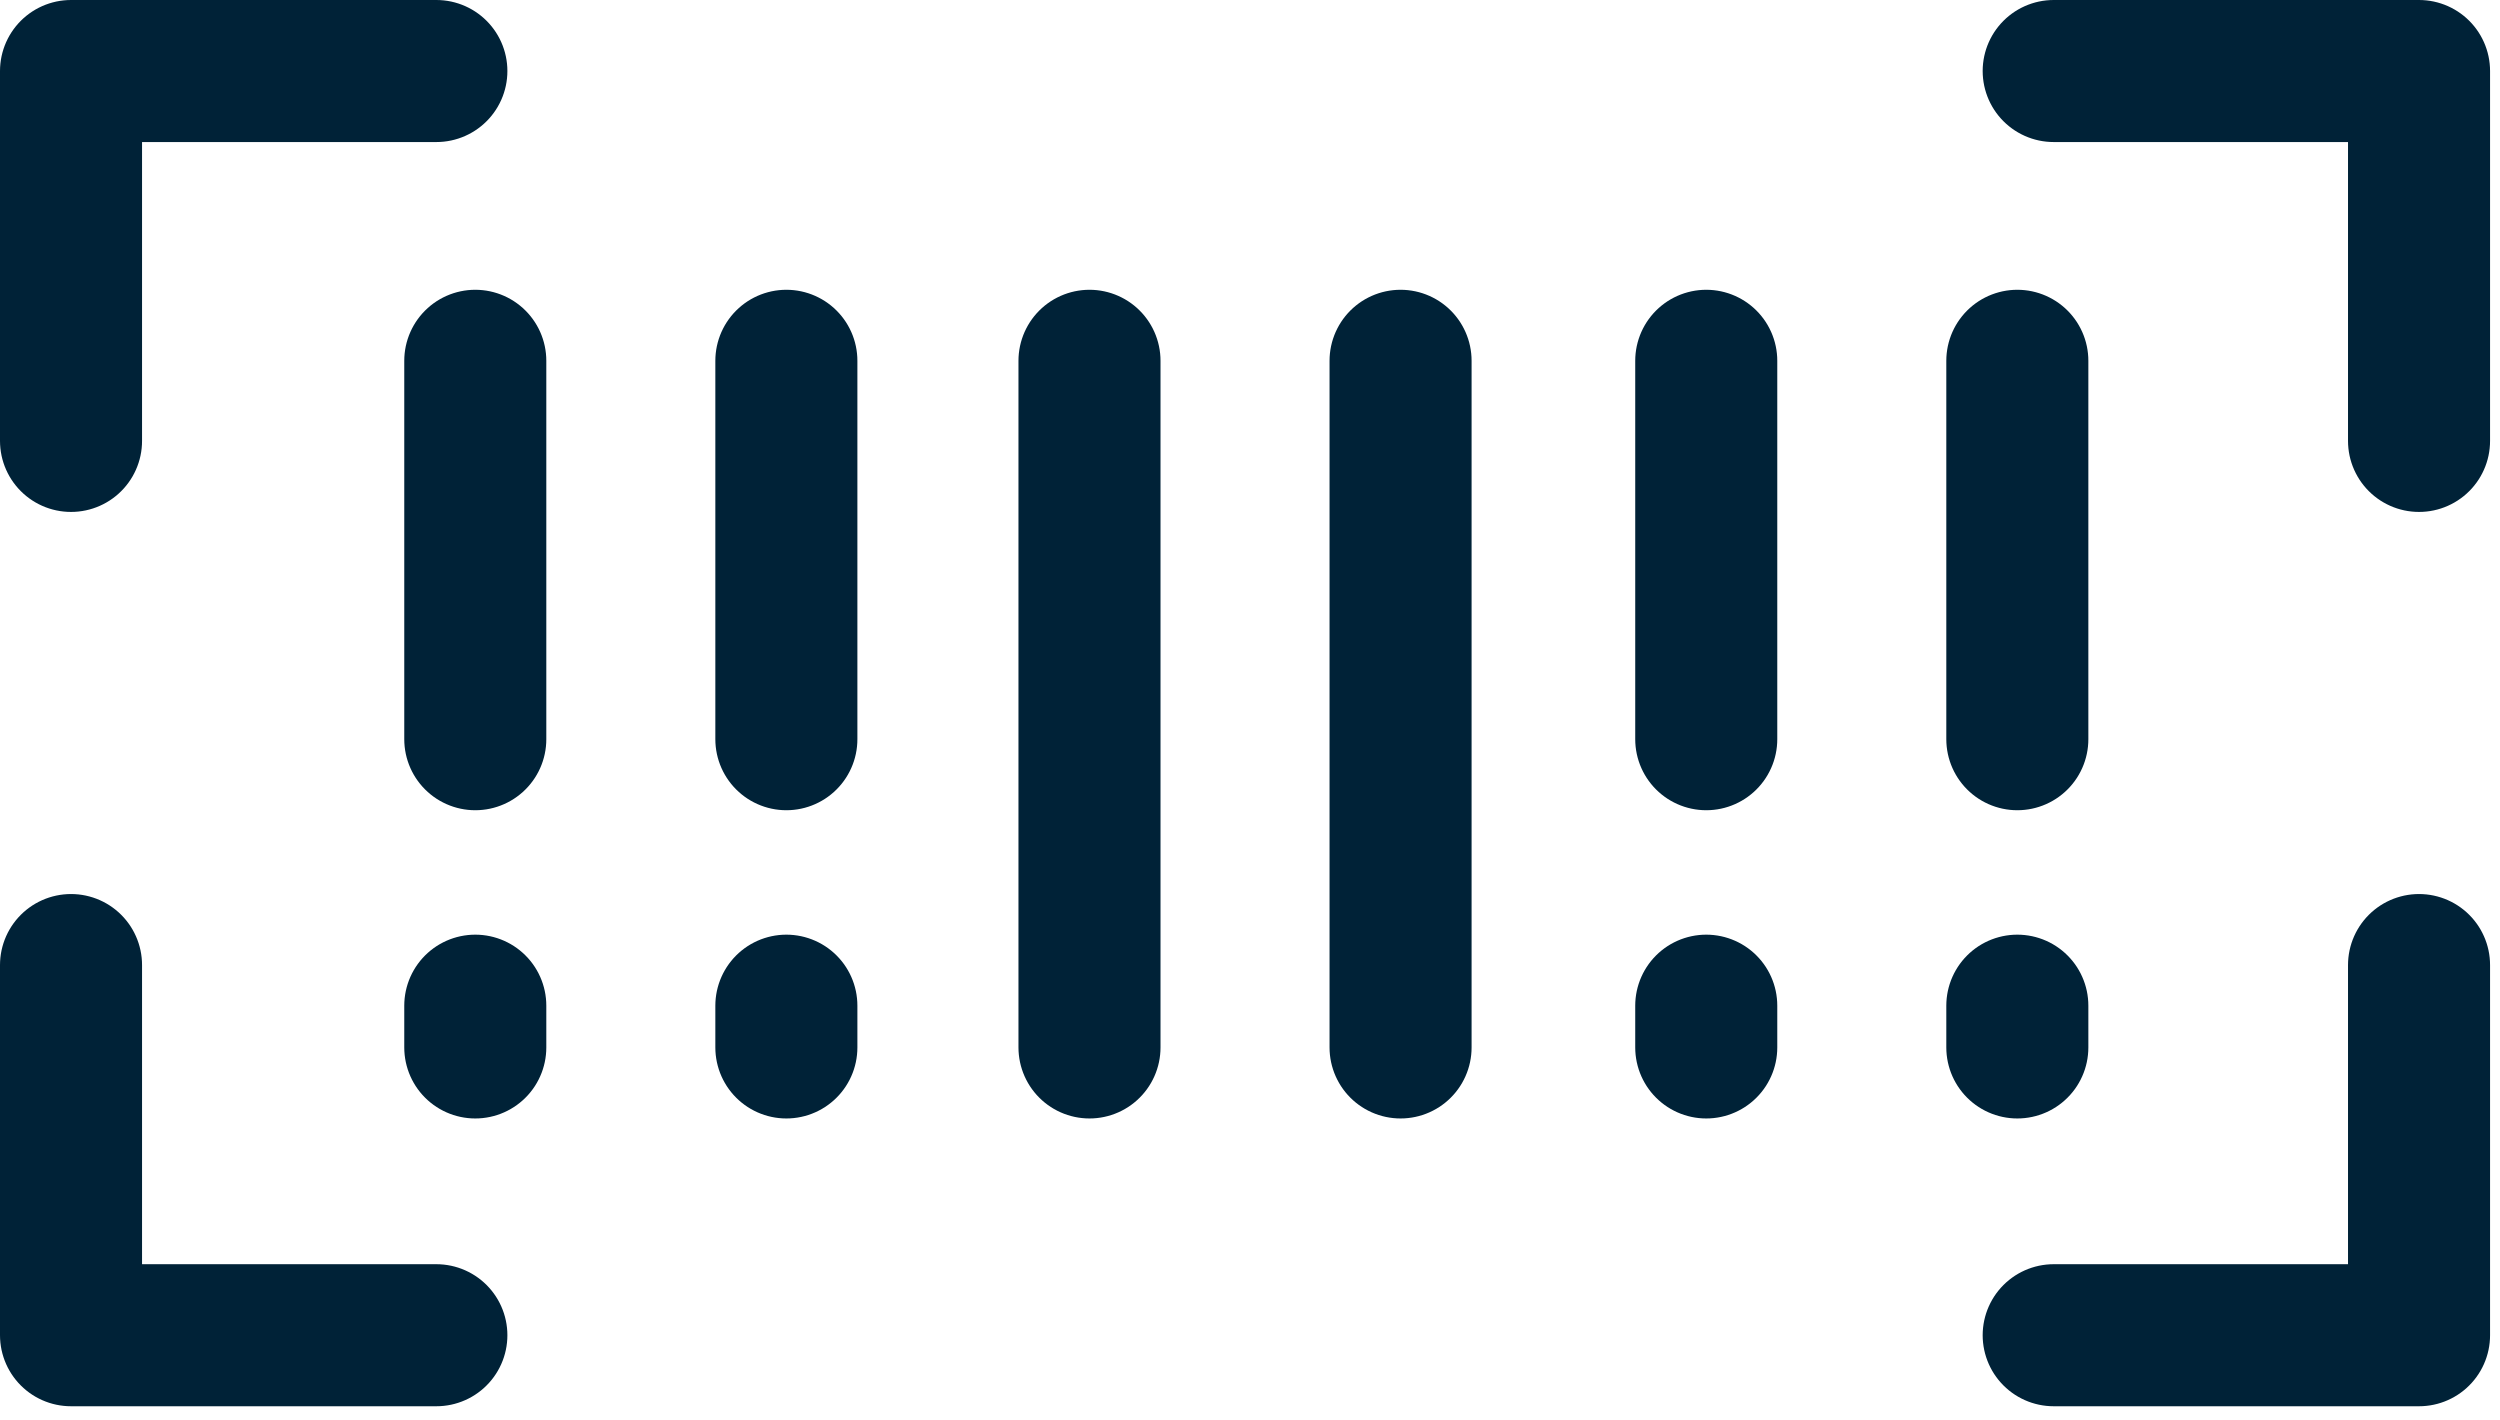
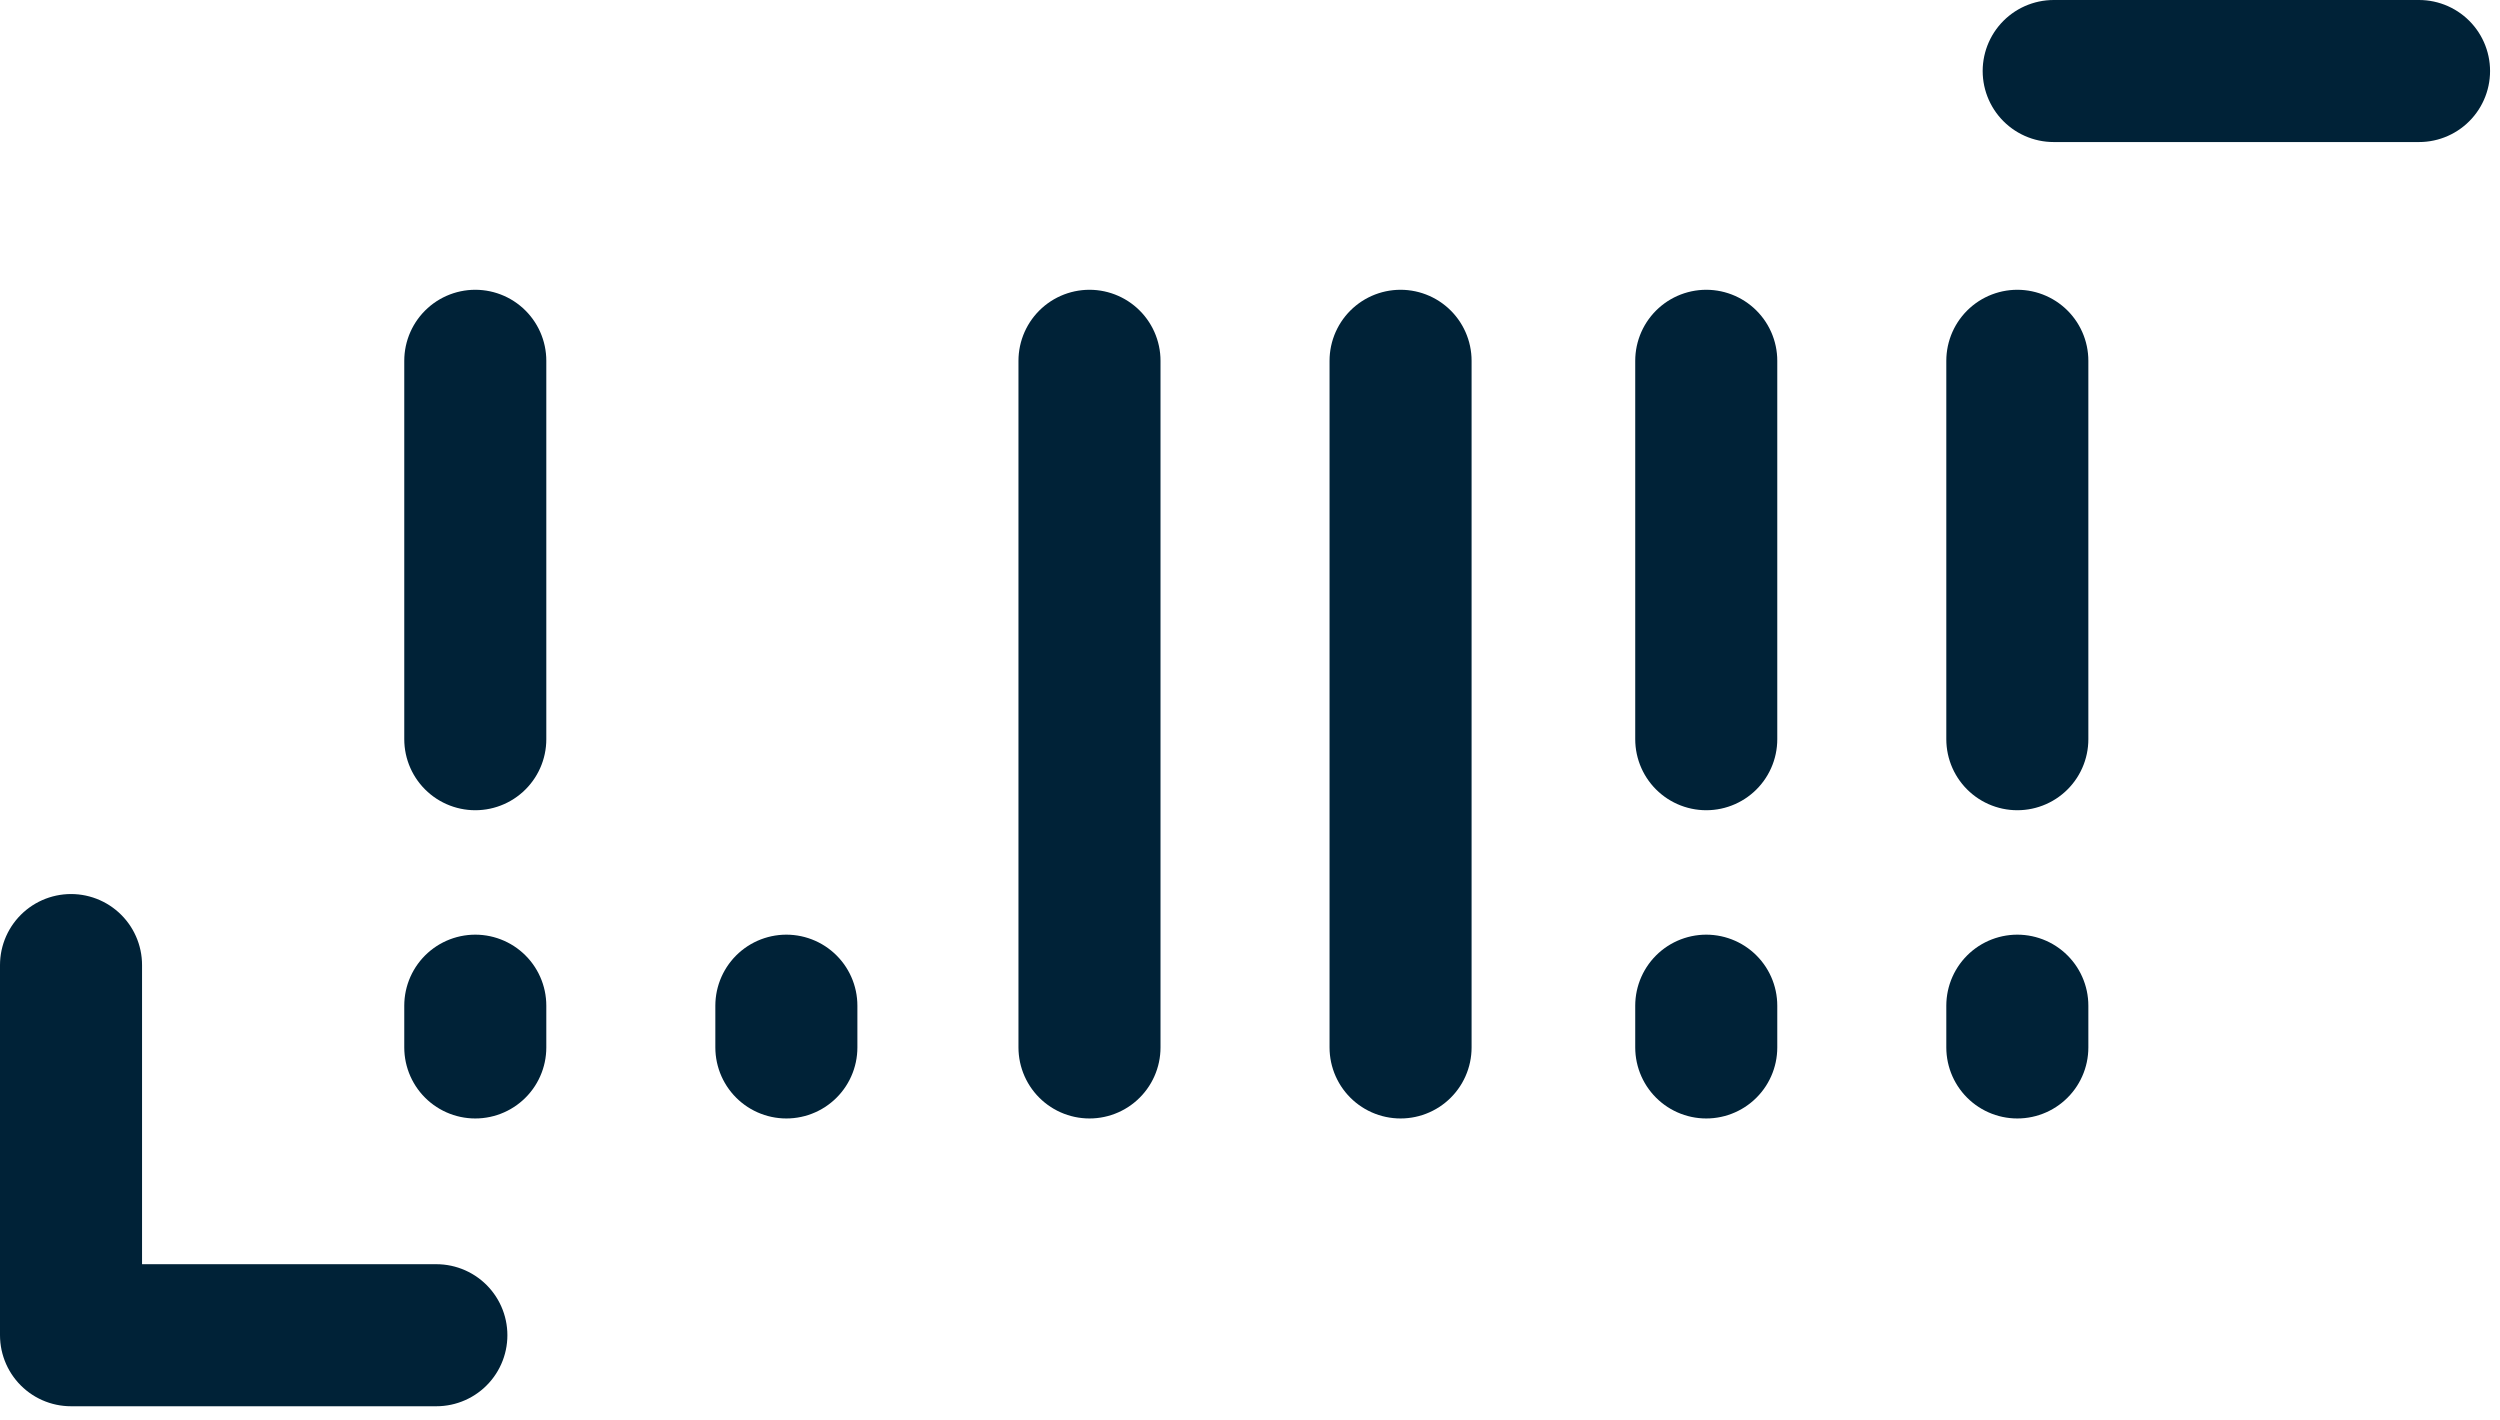
<svg xmlns="http://www.w3.org/2000/svg" width="88" height="50" viewBox="0 0 88 50" fill="none">
  <g clip-path="url(#clip0_2688_1811)">
-     <path d="M15.36 2.5H2.5V15.52" stroke="#002237" stroke-width="5" stroke-linecap="round" stroke-linejoin="round" />
-     <path d="M72.29 2.5H85.15V15.52" stroke="#002237" stroke-width="5" stroke-linecap="round" stroke-linejoin="round" />
+     <path d="M72.29 2.5H85.15" stroke="#002237" stroke-width="5" stroke-linecap="round" stroke-linejoin="round" />
    <path d="M15.36 47H2.5V33.97" stroke="#002237" stroke-width="5" stroke-linecap="round" stroke-linejoin="round" />
-     <path d="M72.29 47H85.15V33.97" stroke="#002237" stroke-width="5" stroke-linecap="round" stroke-linejoin="round" />
    <path d="M16.73 12.7V26.02" stroke="#002237" stroke-width="5" stroke-linecap="round" stroke-linejoin="round" />
-     <path d="M27.68 12.7V26.02" stroke="#002237" stroke-width="5" stroke-linecap="round" stroke-linejoin="round" />
    <path d="M38.35 12.7V36.87" stroke="#002237" stroke-width="5" stroke-linecap="round" stroke-linejoin="round" />
    <path d="M49.3 12.7V36.87" stroke="#002237" stroke-width="5" stroke-linecap="round" stroke-linejoin="round" />
    <path d="M60.06 12.7V26.02" stroke="#002237" stroke-width="5" stroke-linecap="round" stroke-linejoin="round" />
    <path d="M71.01 12.7V26.02" stroke="#002237" stroke-width="5" stroke-linecap="round" stroke-linejoin="round" />
    <path d="M16.73 35.4V36.87" stroke="#002237" stroke-width="5" stroke-linecap="round" stroke-linejoin="round" />
    <path d="M27.68 35.4V36.87" stroke="#002237" stroke-width="5" stroke-linecap="round" stroke-linejoin="round" />
    <path d="M60.06 35.4V36.87" stroke="#002237" stroke-width="5" stroke-linecap="round" stroke-linejoin="round" />
    <path d="M71.01 35.4V36.87" stroke="#002237" stroke-width="5" stroke-linecap="round" stroke-linejoin="round" />
  </g>
  <defs>
    <clipPath id="clip0_2688_1811">
      <rect width="87.65" height="49.5" fill="white" />
    </clipPath>
  </defs>
</svg>